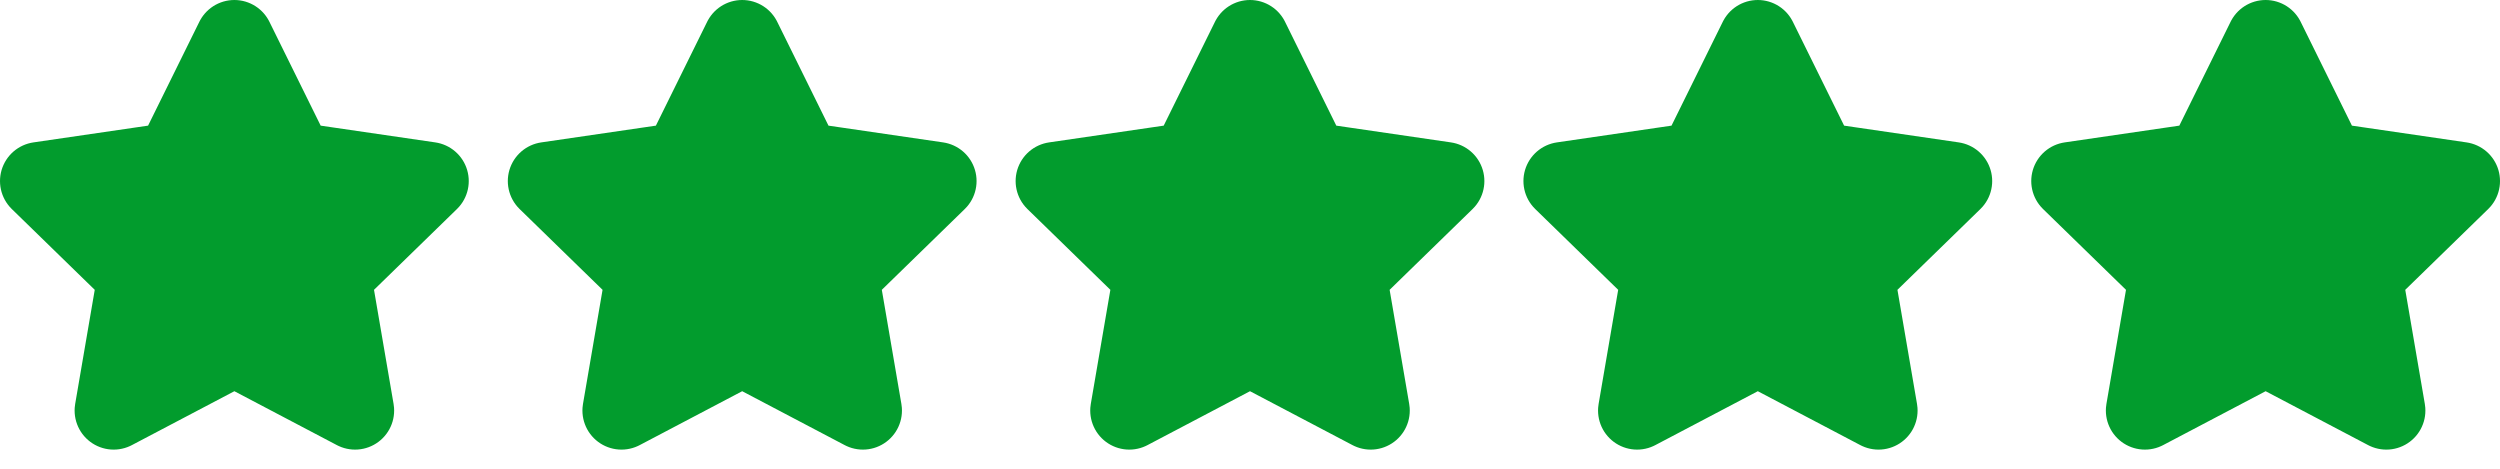
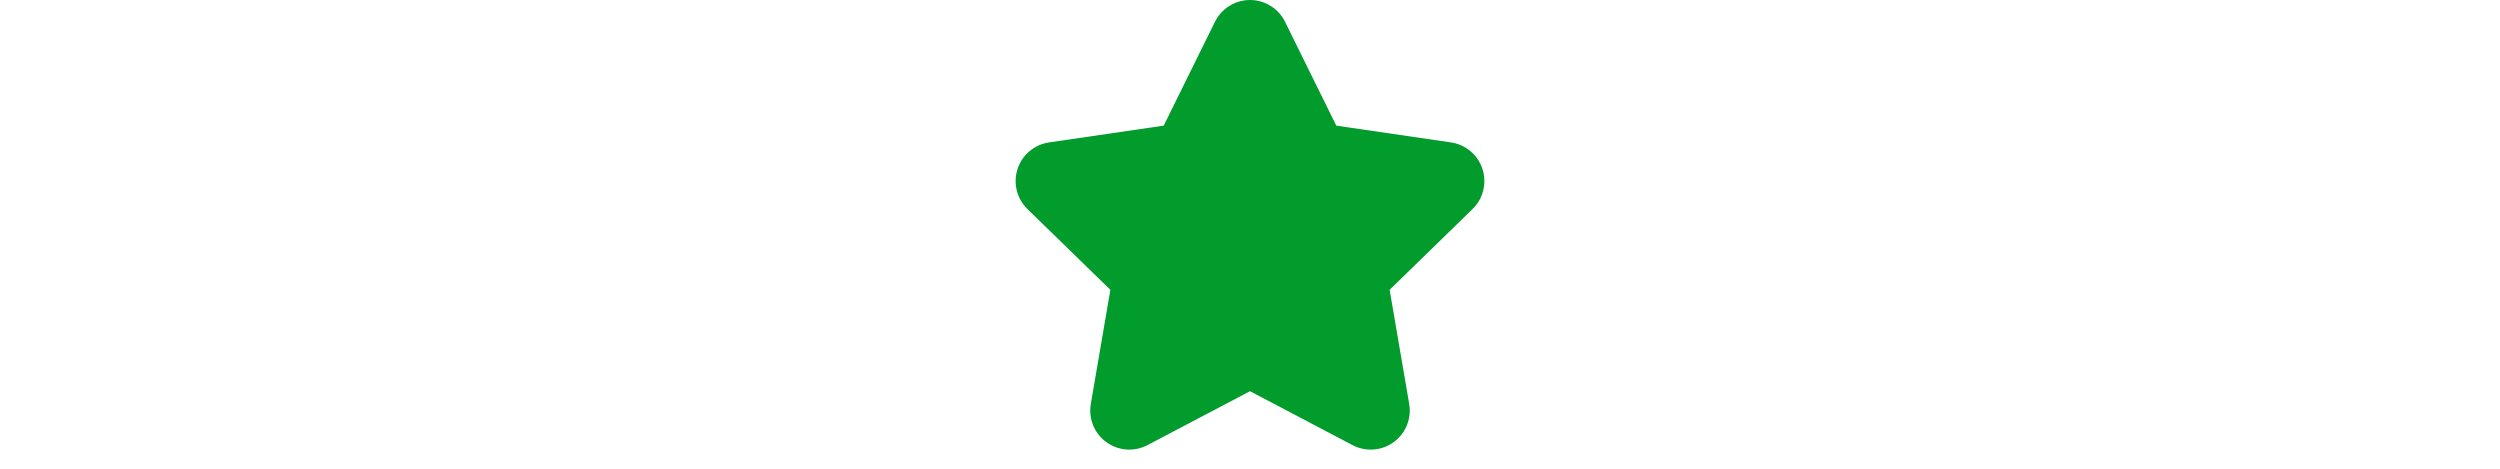
<svg xmlns="http://www.w3.org/2000/svg" width="64" height="12" viewBox="0 0 64 12" fill="none">
  <g clip-path="url(#clip0_6677_26)">
-     <path d="M6 1L7.545 4.13L11 4.635L8.5 7.07L9.09 10.51L6 8.885L2.91 10.51L3.5 7.07L1 4.635L4.455 4.13L6 1Z" fill="#029C2D" stroke="#029C2D" stroke-width="2" stroke-linecap="round" stroke-linejoin="round" />
+     <path d="M6 1L7.545 4.13L8.5 7.07L9.09 10.51L6 8.885L2.91 10.51L3.5 7.07L1 4.635L4.455 4.13L6 1Z" fill="#029C2D" stroke="#029C2D" stroke-width="2" stroke-linecap="round" stroke-linejoin="round" />
  </g>
  <g clip-path="url(#clip1_6677_26)">
-     <path d="M19 1L20.545 4.13L24 4.635L21.5 7.07L22.09 10.51L19 8.885L15.91 10.51L16.5 7.07L14 4.635L17.455 4.13L19 1Z" fill="#029C2D" stroke="#029C2D" stroke-width="2" stroke-linecap="round" stroke-linejoin="round" />
-   </g>
+     </g>
  <g clip-path="url(#clip2_6677_26)">
    <path d="M32 1L33.545 4.13L37 4.635L34.5 7.07L35.09 10.51L32 8.885L28.91 10.51L29.5 7.07L27 4.635L30.455 4.13L32 1Z" fill="#029C2D" stroke="#029C2D" stroke-width="2" stroke-linecap="round" stroke-linejoin="round" />
  </g>
  <g clip-path="url(#clip3_6677_26)">
-     <path d="M45 1L46.545 4.13L50 4.635L47.5 7.07L48.09 10.51L45 8.885L41.91 10.51L42.5 7.07L40 4.635L43.455 4.13L45 1Z" fill="#029C2D" stroke="#029C2D" stroke-width="2" stroke-linecap="round" stroke-linejoin="round" />
-   </g>
+     </g>
  <g clip-path="url(#clip4_6677_26)">
-     <path d="M58 1L59.545 4.13L63 4.635L60.5 7.07L61.09 10.51L58 8.885L54.91 10.51L55.5 7.07L53 4.635L56.455 4.13L58 1Z" fill="#029C2D" stroke="#029C2D" stroke-width="2" stroke-linecap="round" stroke-linejoin="round" />
-   </g>
+     </g>
  <defs>
    <clipPath id="clip0_6677_26">
-       <rect width="12" height="12" fill="white" />
-     </clipPath>
+       </clipPath>
    <clipPath id="clip1_6677_26">
      <rect width="12" height="12" fill="white" transform="translate(13)" />
    </clipPath>
    <clipPath id="clip2_6677_26">
      <rect width="12" height="12" fill="white" transform="translate(26)" />
    </clipPath>
    <clipPath id="clip3_6677_26">
      <rect width="12" height="12" fill="white" transform="translate(39)" />
    </clipPath>
    <clipPath id="clip4_6677_26">
      <rect width="12" height="12" fill="white" transform="translate(52)" />
    </clipPath>
  </defs>
</svg>